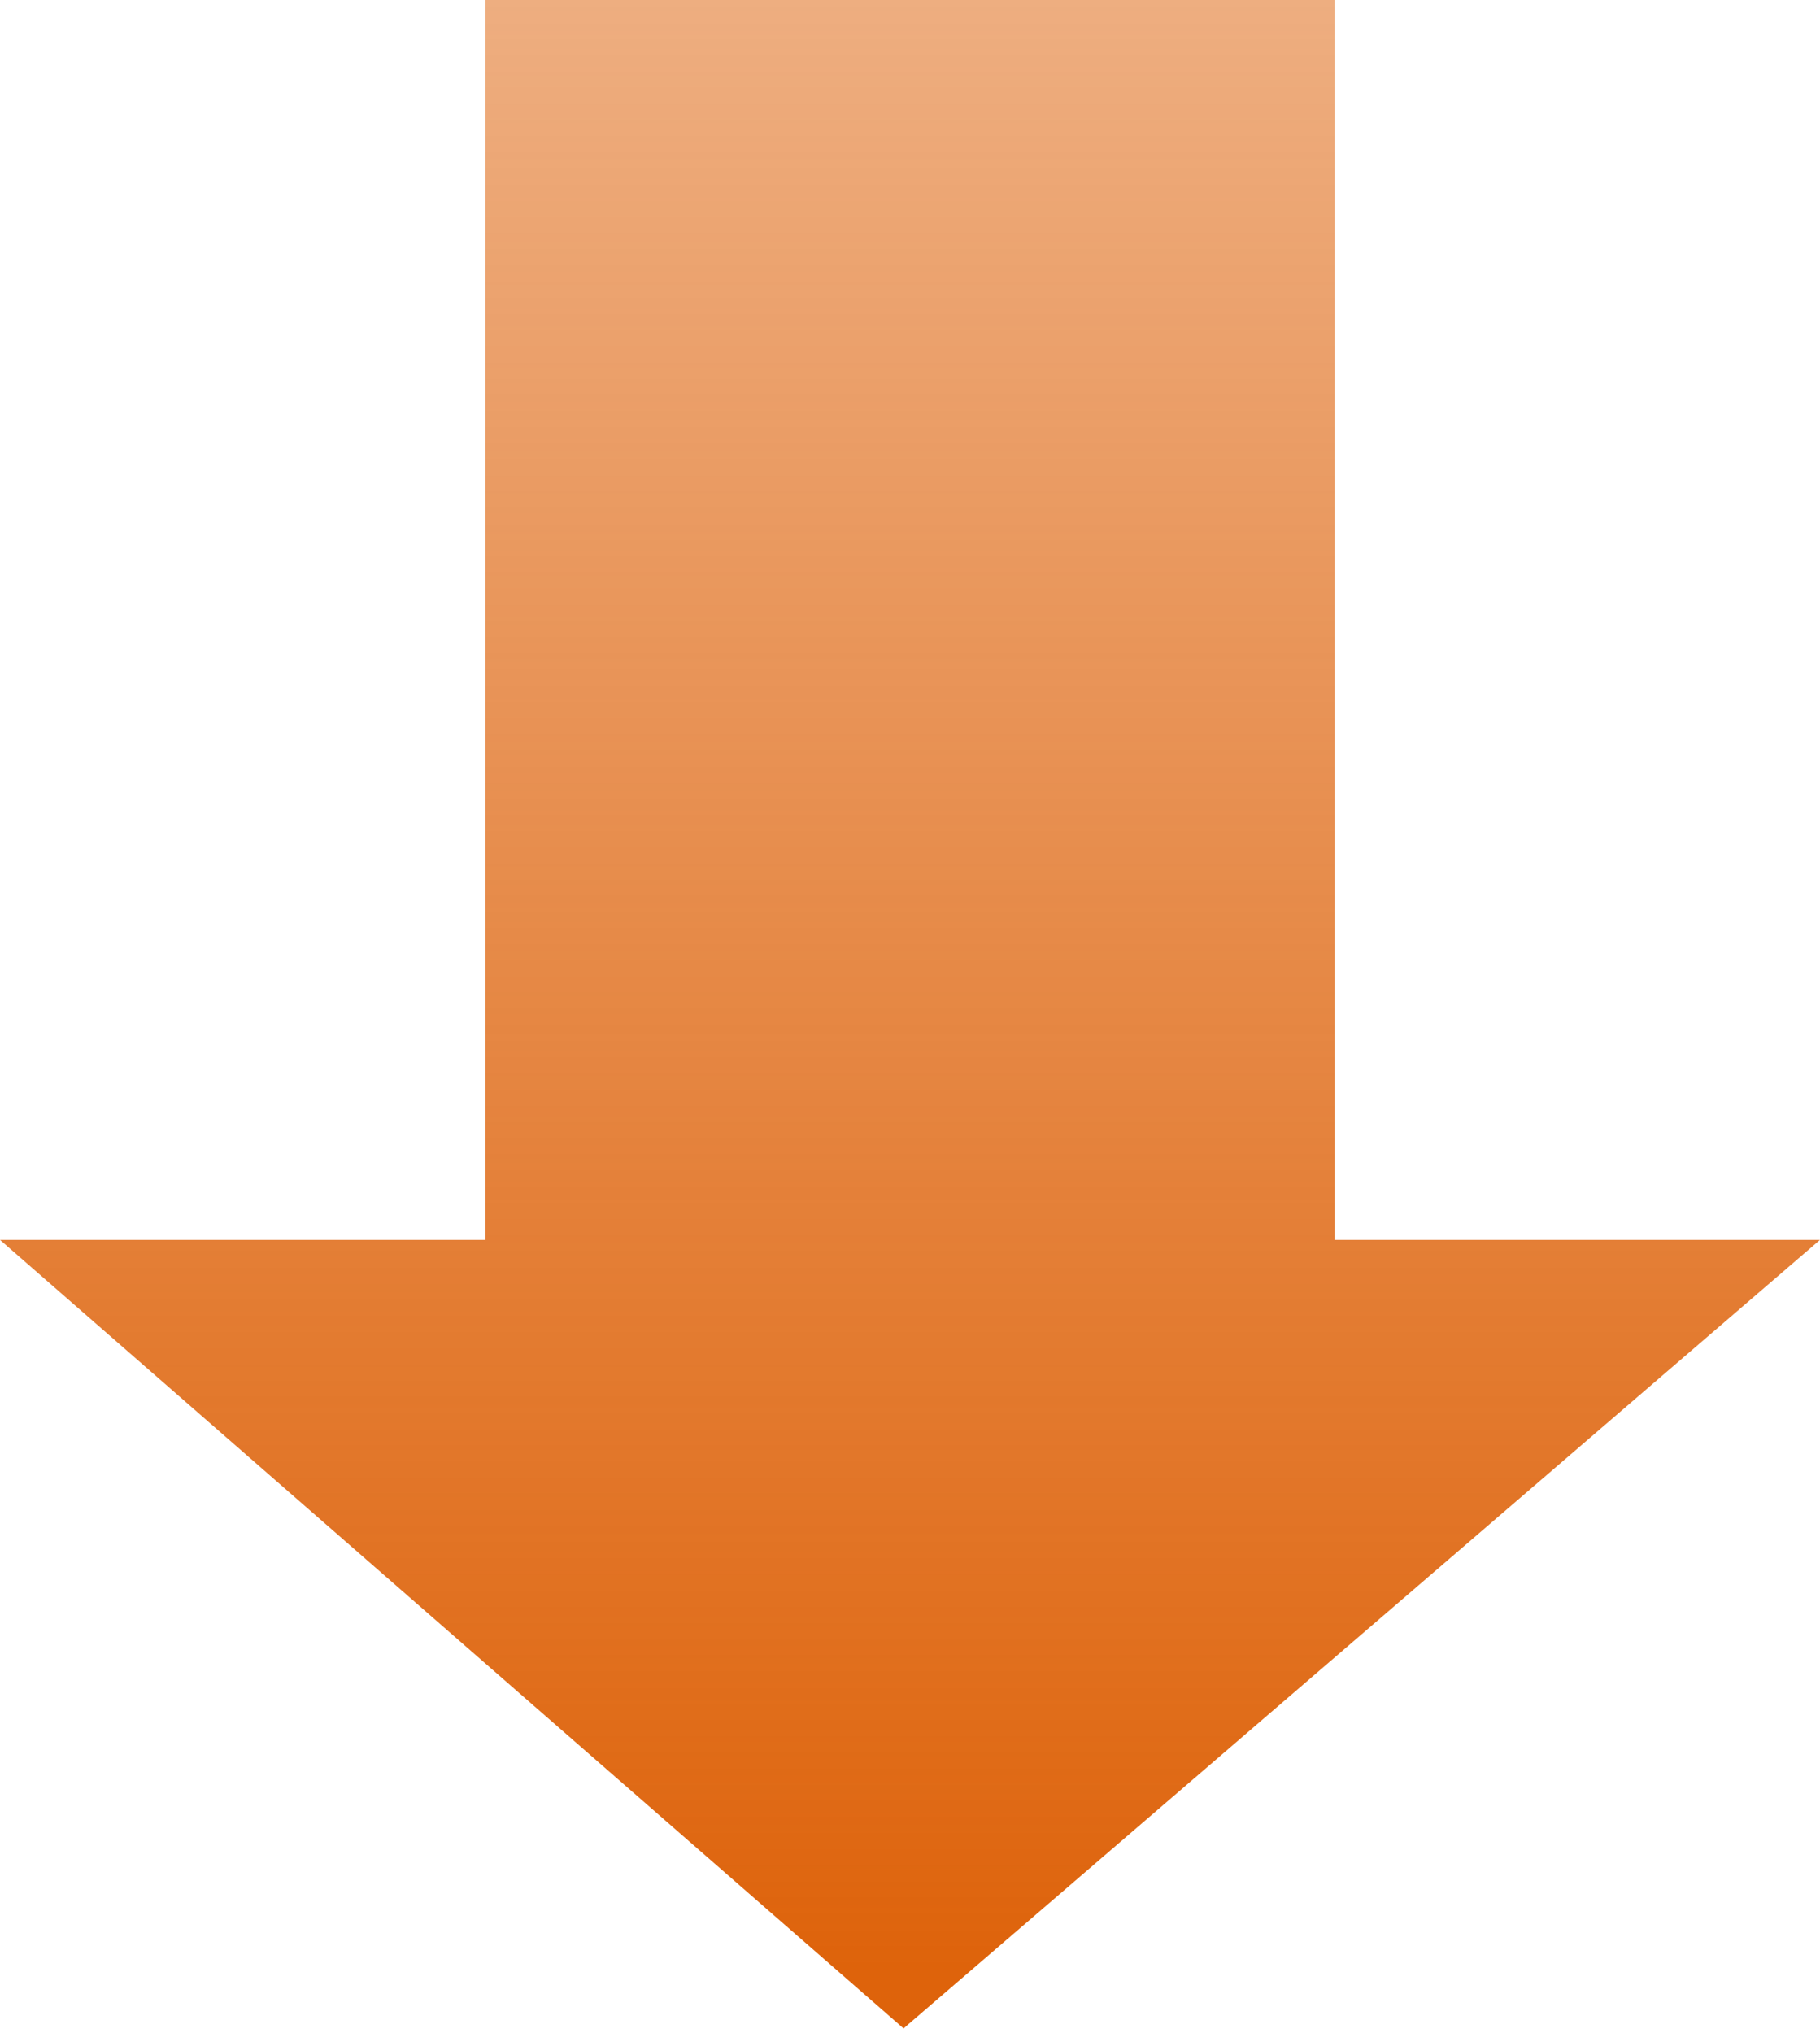
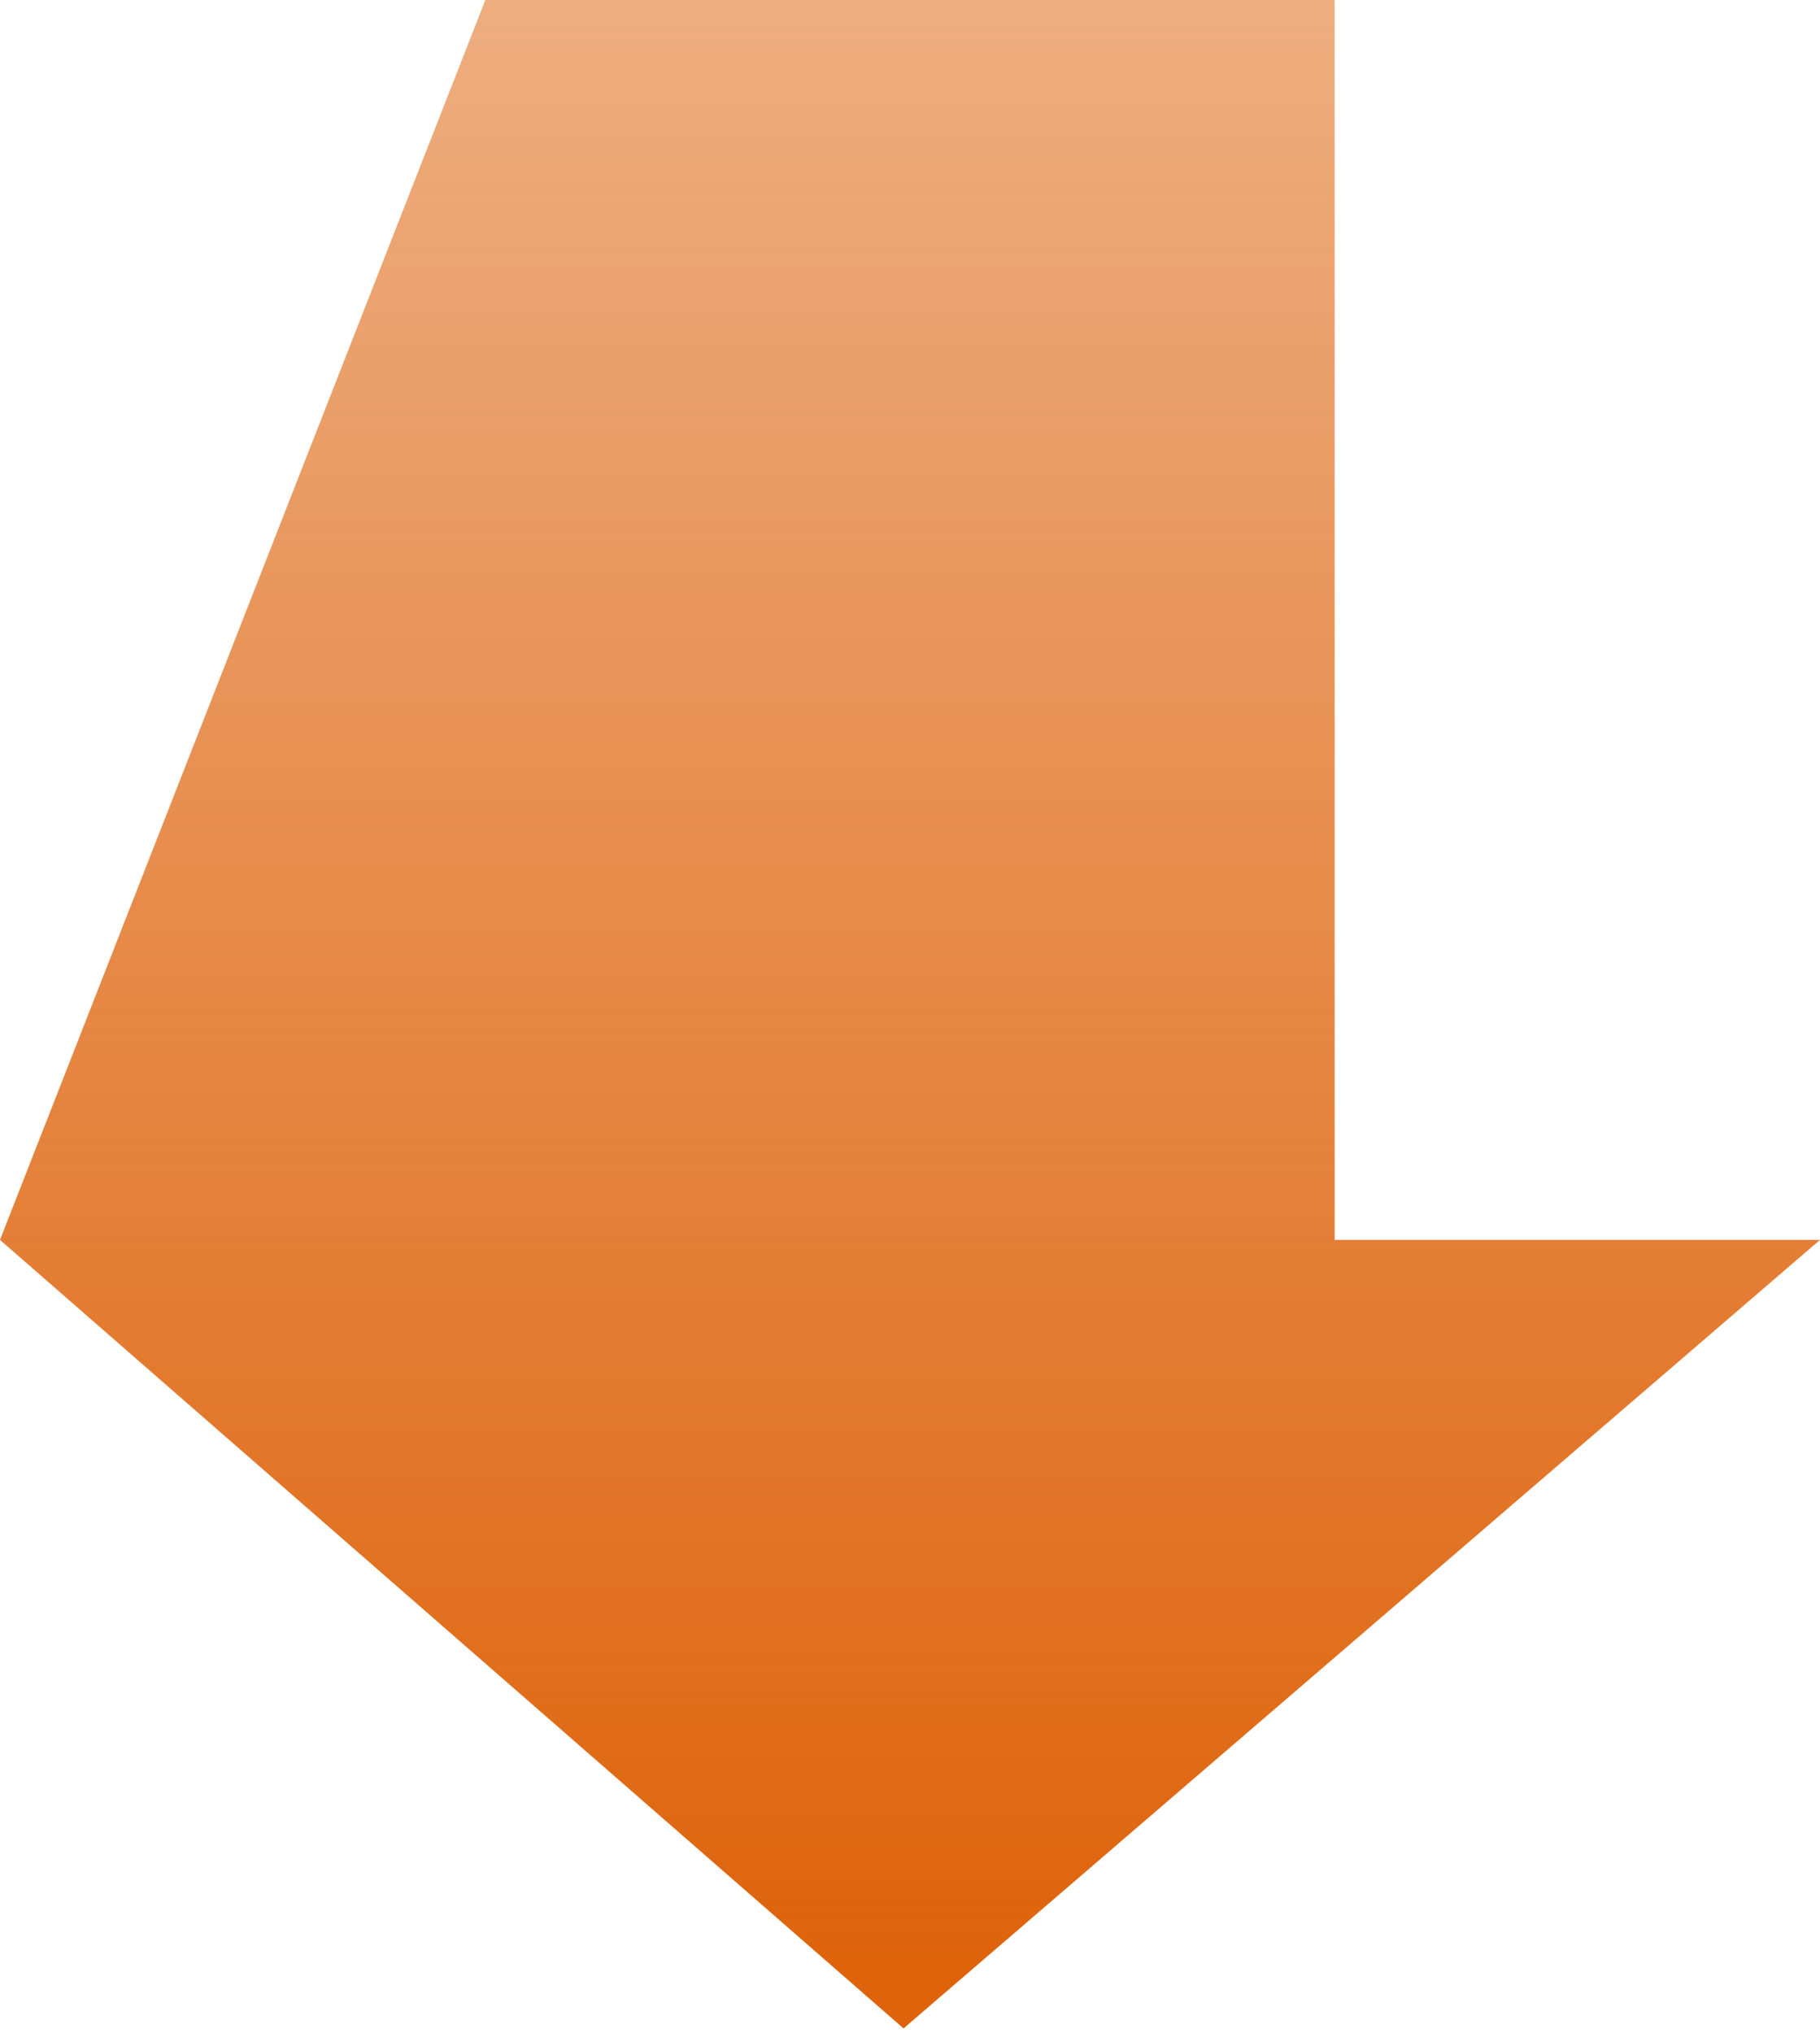
<svg xmlns="http://www.w3.org/2000/svg" width="60" height="67" viewBox="0 0 60 67" fill="none">
-   <path fill-rule="evenodd" clip-rule="evenodd" d="M60 40.867L29.787 66.857L-5.60106e-06 40.867L16 40.867L16 6.99387e-07L44 1.9233e-06L44 40.867L60 40.867Z" fill="url(#paint0_linear_242_2773)" />
+   <path fill-rule="evenodd" clip-rule="evenodd" d="M60 40.867L29.787 66.857L-5.60106e-06 40.867L16 6.99387e-07L44 1.9233e-06L44 40.867L60 40.867Z" fill="url(#paint0_linear_242_2773)" />
  <defs>
    <linearGradient id="paint0_linear_242_2773" x1="30.09" y1="-70.902" x2="30.09" y2="64.948" gradientUnits="userSpaceOnUse">
      <stop stop-color="#DE630B" stop-opacity="0" />
      <stop offset="1" stop-color="#DE630B" />
    </linearGradient>
  </defs>
</svg>